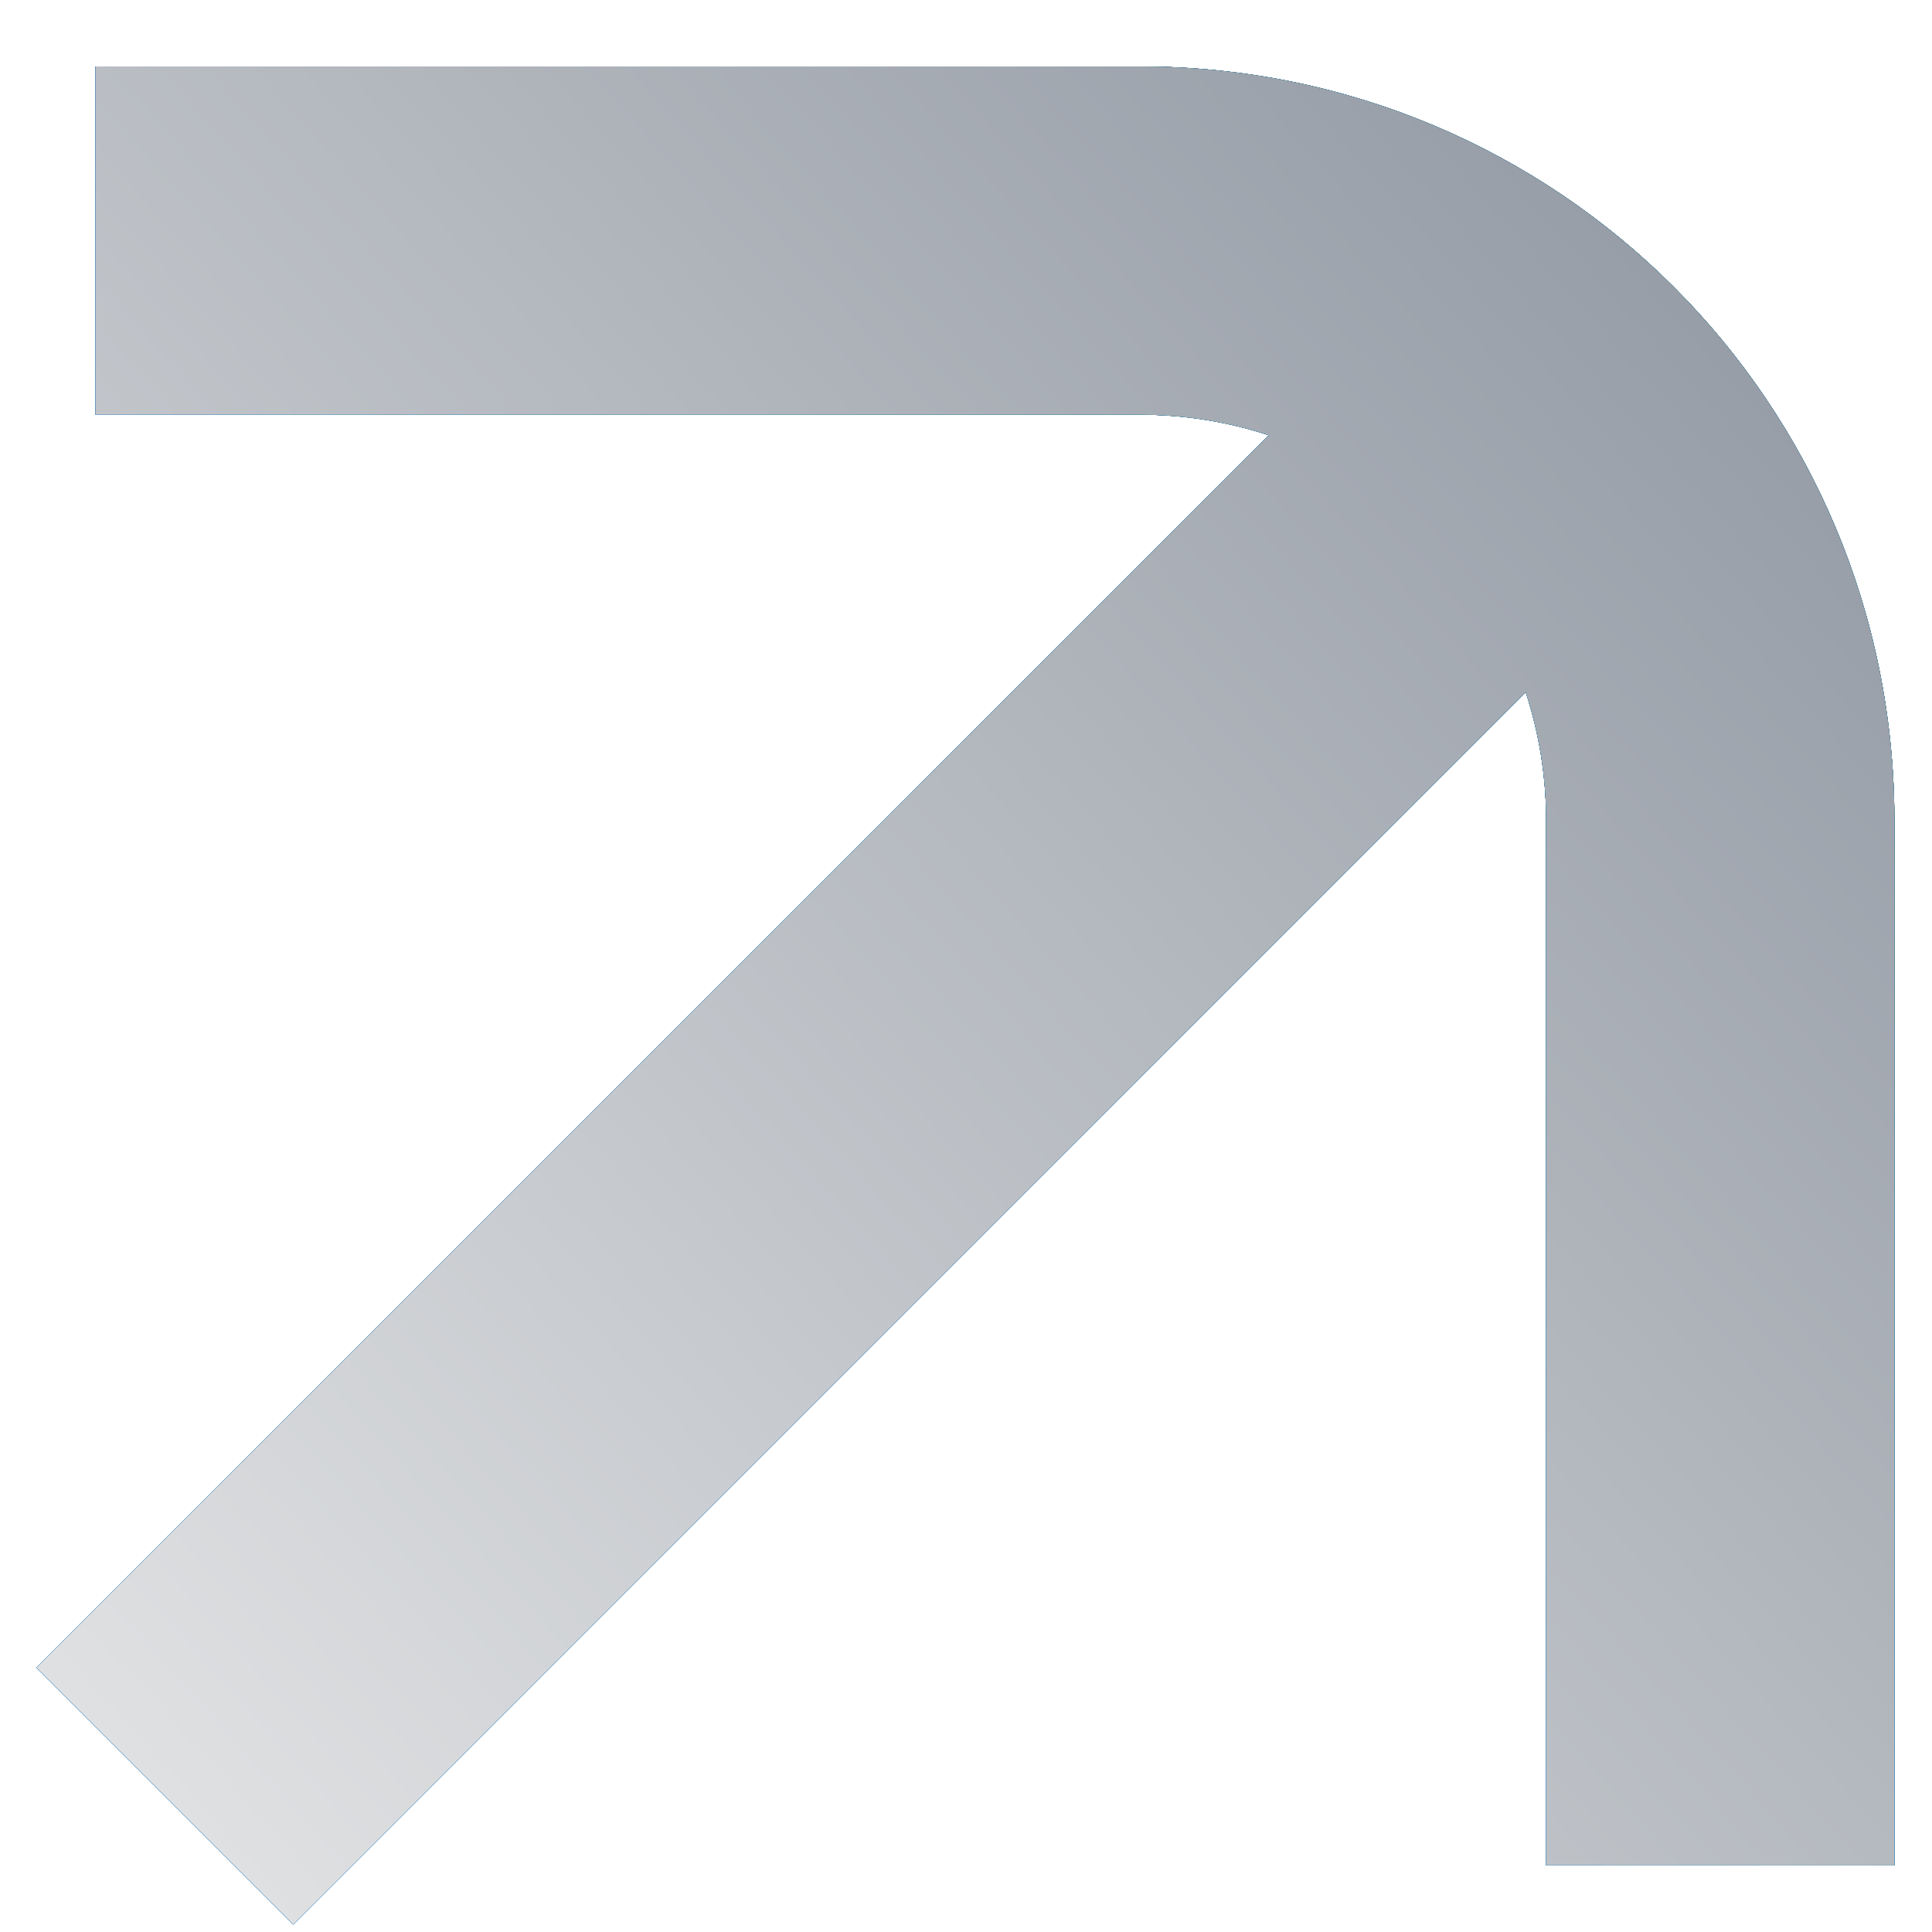
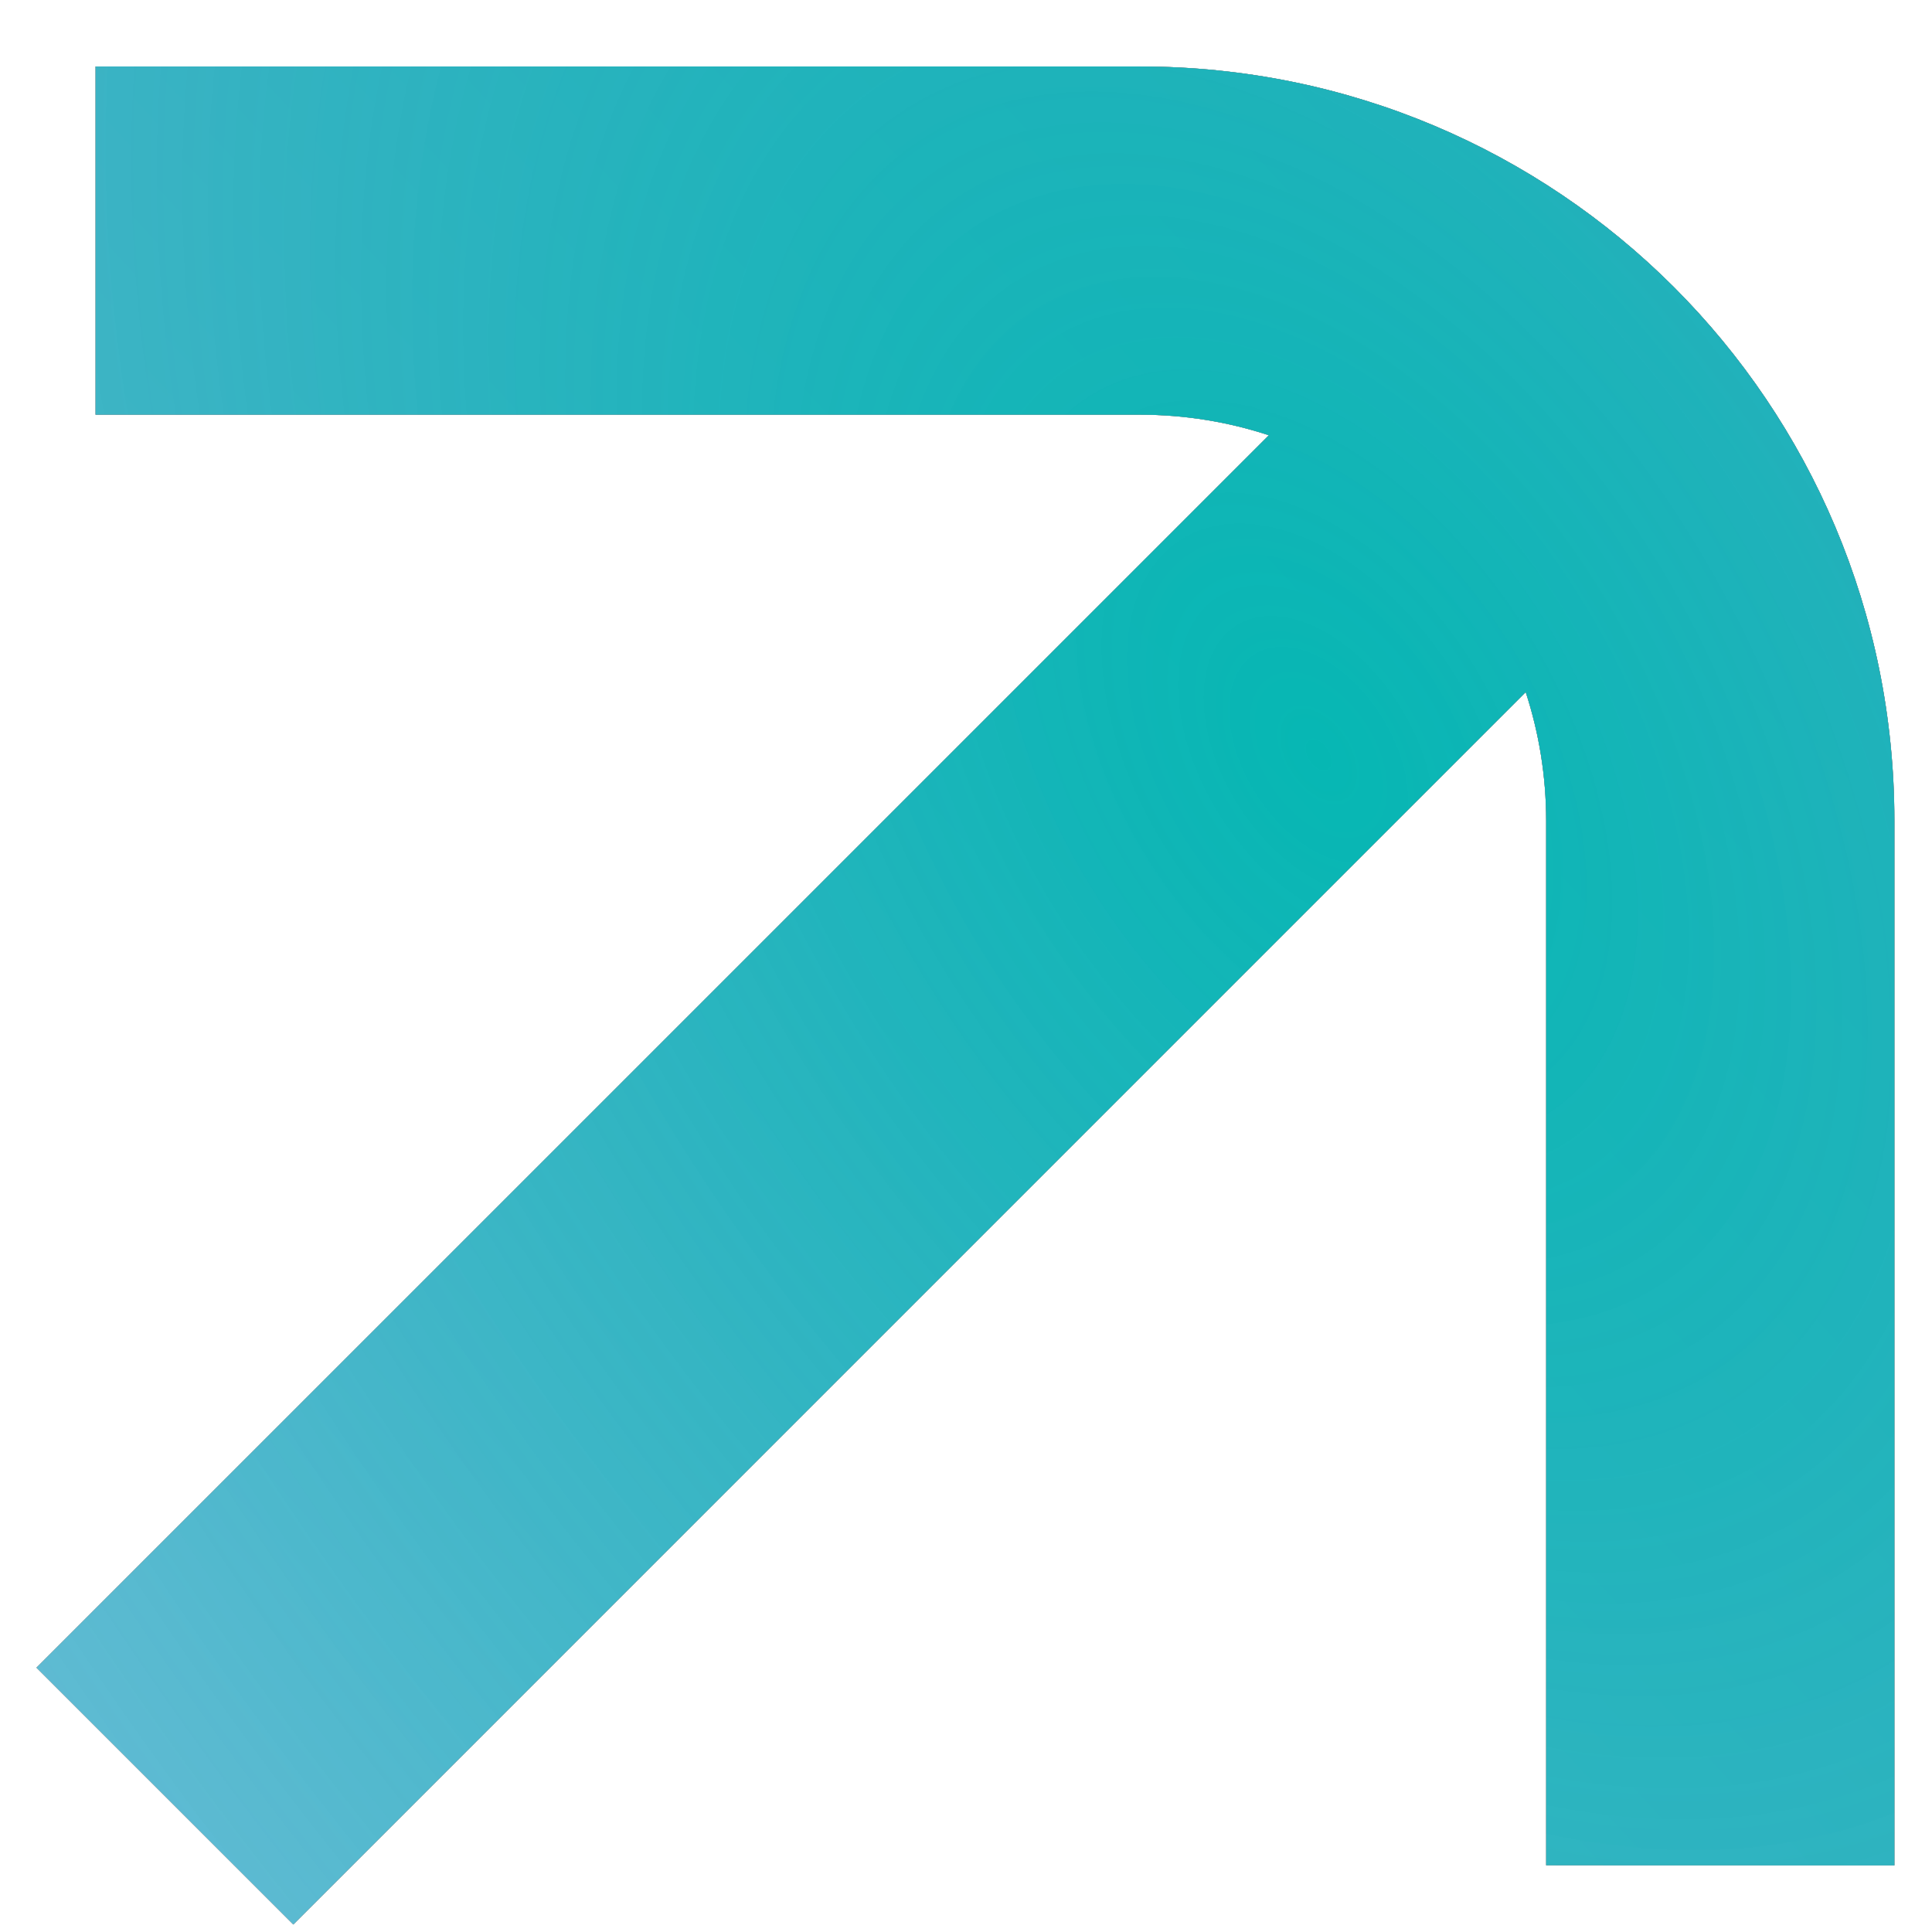
<svg xmlns="http://www.w3.org/2000/svg" width="17" height="17" viewBox="0 0 17 17" fill="none">
  <path d="M10.032 0.585C13.707 0.586 16.669 3.547 16.669 7.223V16.414L13.605 16.413V7.224C13.605 6.827 13.541 6.446 13.425 6.09L2.581 16.934L0.321 14.674L11.165 3.83C10.81 3.713 10.428 3.649 10.031 3.649L0.841 3.649V0.585H10.032Z" fill="black" />
-   <path d="M10.032 0.585C13.707 0.586 16.669 3.547 16.669 7.223V16.414L13.605 16.413V7.224C13.605 6.827 13.541 6.446 13.425 6.09L2.581 16.934L0.321 14.674L11.165 3.83C10.81 3.713 10.428 3.649 10.031 3.649L0.841 3.649V0.585H10.032Z" fill="url(#paint0_linear_5586_538)" />
  <path d="M10.032 0.585C13.707 0.586 16.669 3.547 16.669 7.223V16.414L13.605 16.413V7.224C13.605 6.827 13.541 6.446 13.425 6.09L2.581 16.934L0.321 14.674L11.165 3.83C10.81 3.713 10.428 3.649 10.031 3.649L0.841 3.649V0.585H10.032Z" fill="url(#paint1_linear_5586_538)" />
-   <path d="M10.032 0.585C13.707 0.586 16.669 3.547 16.669 7.223V16.414L13.605 16.413V7.224C13.605 6.827 13.541 6.446 13.425 6.09L2.581 16.934L0.321 14.674L11.165 3.83C10.81 3.713 10.428 3.649 10.031 3.649L0.841 3.649V0.585H10.032Z" fill="#252D7F" />
-   <path d="M10.032 0.585C13.707 0.586 16.669 3.547 16.669 7.223V16.414L13.605 16.413V7.224C13.605 6.827 13.541 6.446 13.425 6.09L2.581 16.934L0.321 14.674L11.165 3.83C10.81 3.713 10.428 3.649 10.031 3.649L0.841 3.649V0.585H10.032Z" fill="url(#paint2_linear_5586_538)" />
-   <path d="M10.032 0.585C13.707 0.586 16.669 3.547 16.669 7.223V16.414L13.605 16.413V7.224C13.605 6.827 13.541 6.446 13.425 6.09L2.581 16.934L0.321 14.674L11.165 3.83C10.81 3.713 10.428 3.649 10.031 3.649L0.841 3.649V0.585H10.032Z" fill="url(#paint3_linear_5586_538)" />
  <path d="M10.032 0.585C13.707 0.586 16.669 3.547 16.669 7.223V16.414L13.605 16.413V7.224C13.605 6.827 13.541 6.446 13.425 6.09L2.581 16.934L0.321 14.674L11.165 3.83C10.81 3.713 10.428 3.649 10.031 3.649L0.841 3.649V0.585H10.032Z" fill="url(#paint4_radial_5586_538)" />
-   <path d="M10.032 0.585C13.707 0.586 16.669 3.547 16.669 7.223V16.414L13.605 16.413V7.224C13.605 6.827 13.541 6.446 13.425 6.09L2.581 16.934L0.321 14.674L11.165 3.83C10.81 3.713 10.428 3.649 10.031 3.649L0.841 3.649V0.585H10.032Z" fill="url(#paint5_linear_5586_538)" />
  <defs>
    <linearGradient id="paint0_linear_5586_538" x1="-22.529" y1="15.838" x2="-10.389" y2="-1.8" gradientUnits="userSpaceOnUse">
      <stop stop-color="#EFEFEF" />
      <stop offset="1" stop-color="#6F7987" />
    </linearGradient>
    <linearGradient id="paint1_linear_5586_538" x1="-48.427" y1="-36.445" x2="-19.65" y2="-62.99" gradientUnits="userSpaceOnUse">
      <stop stop-color="#EFEFEF" />
      <stop offset="1" stop-color="#6F7987" />
    </linearGradient>
    <linearGradient id="paint2_linear_5586_538" x1="19.523" y1="0.724" x2="9.128" y2="18.394" gradientUnits="userSpaceOnUse">
      <stop stop-color="#04EAB7" stop-opacity="0" />
      <stop offset="1" stop-color="#04EAB7" />
    </linearGradient>
    <linearGradient id="paint3_linear_5586_538" x1="3.285" y1="3.117" x2="9.239" y2="-3.052" gradientUnits="userSpaceOnUse">
      <stop stop-color="#1624DF" />
      <stop offset="1" stop-color="#080744" />
    </linearGradient>
    <radialGradient id="paint4_radial_5586_538" cx="0" cy="0" r="1" gradientUnits="userSpaceOnUse" gradientTransform="translate(11.411 6.674) rotate(147.737) scale(44.999 72.968)">
      <stop stop-color="#06B7B3" />
      <stop offset="1" stop-color="#6D80FB" stop-opacity="0" />
    </radialGradient>
    <linearGradient id="paint5_linear_5586_538" x1="-23.467" y1="-5.698" x2="1.378" y2="-27.977" gradientUnits="userSpaceOnUse">
      <stop stop-color="#EFEFEF" />
      <stop offset="1" stop-color="#6F7987" />
    </linearGradient>
  </defs>
</svg>